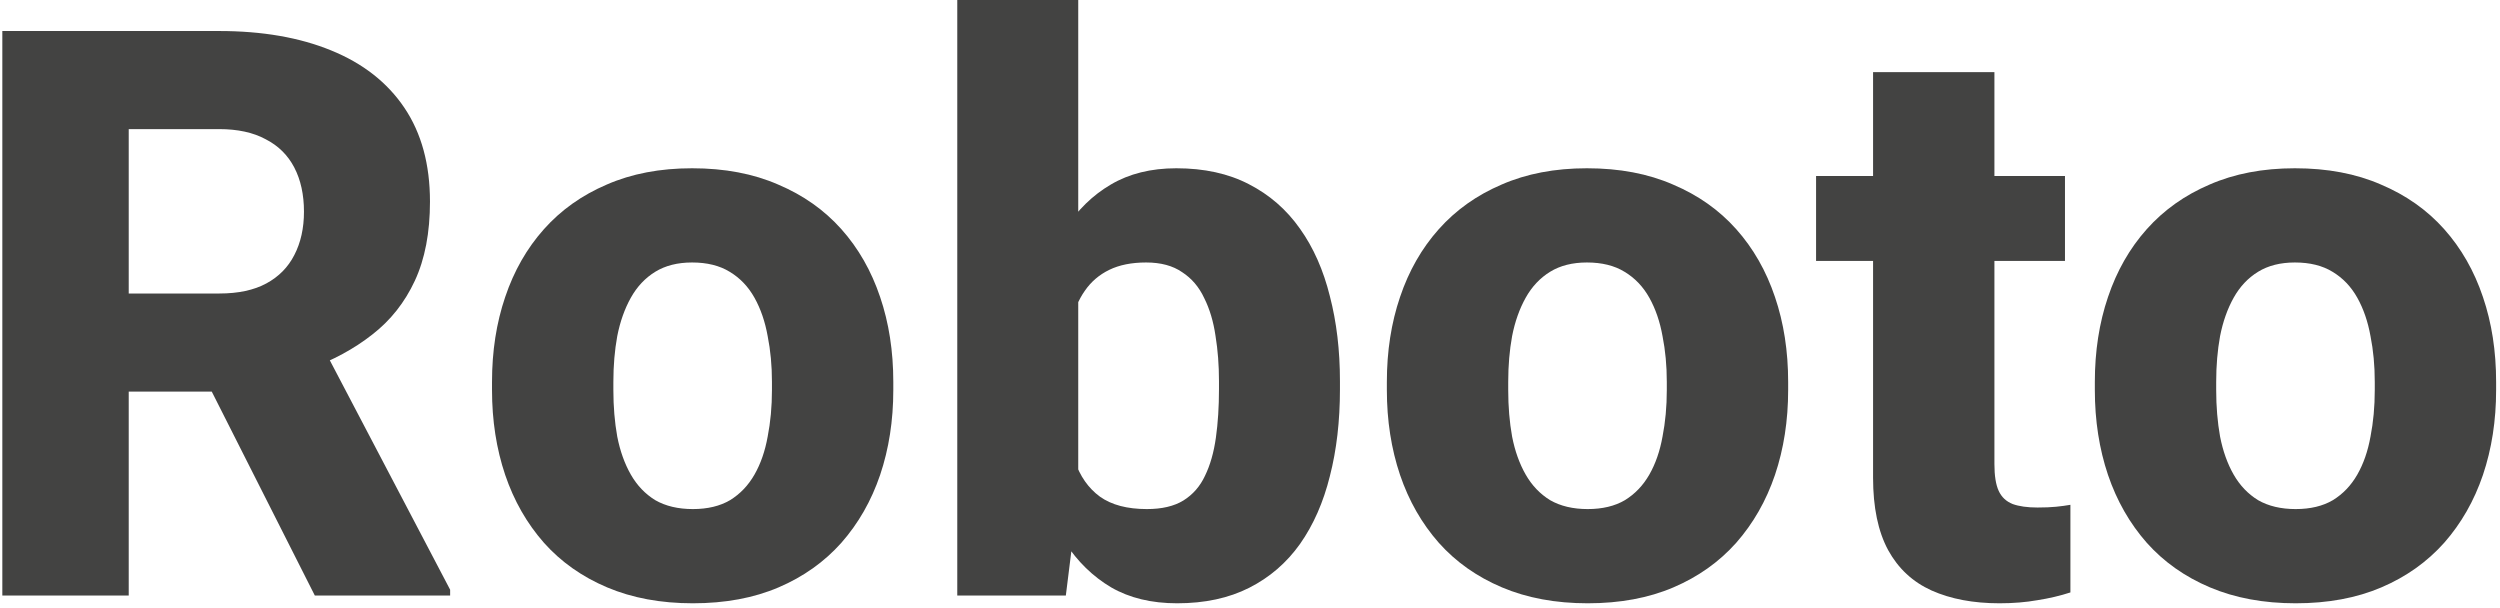
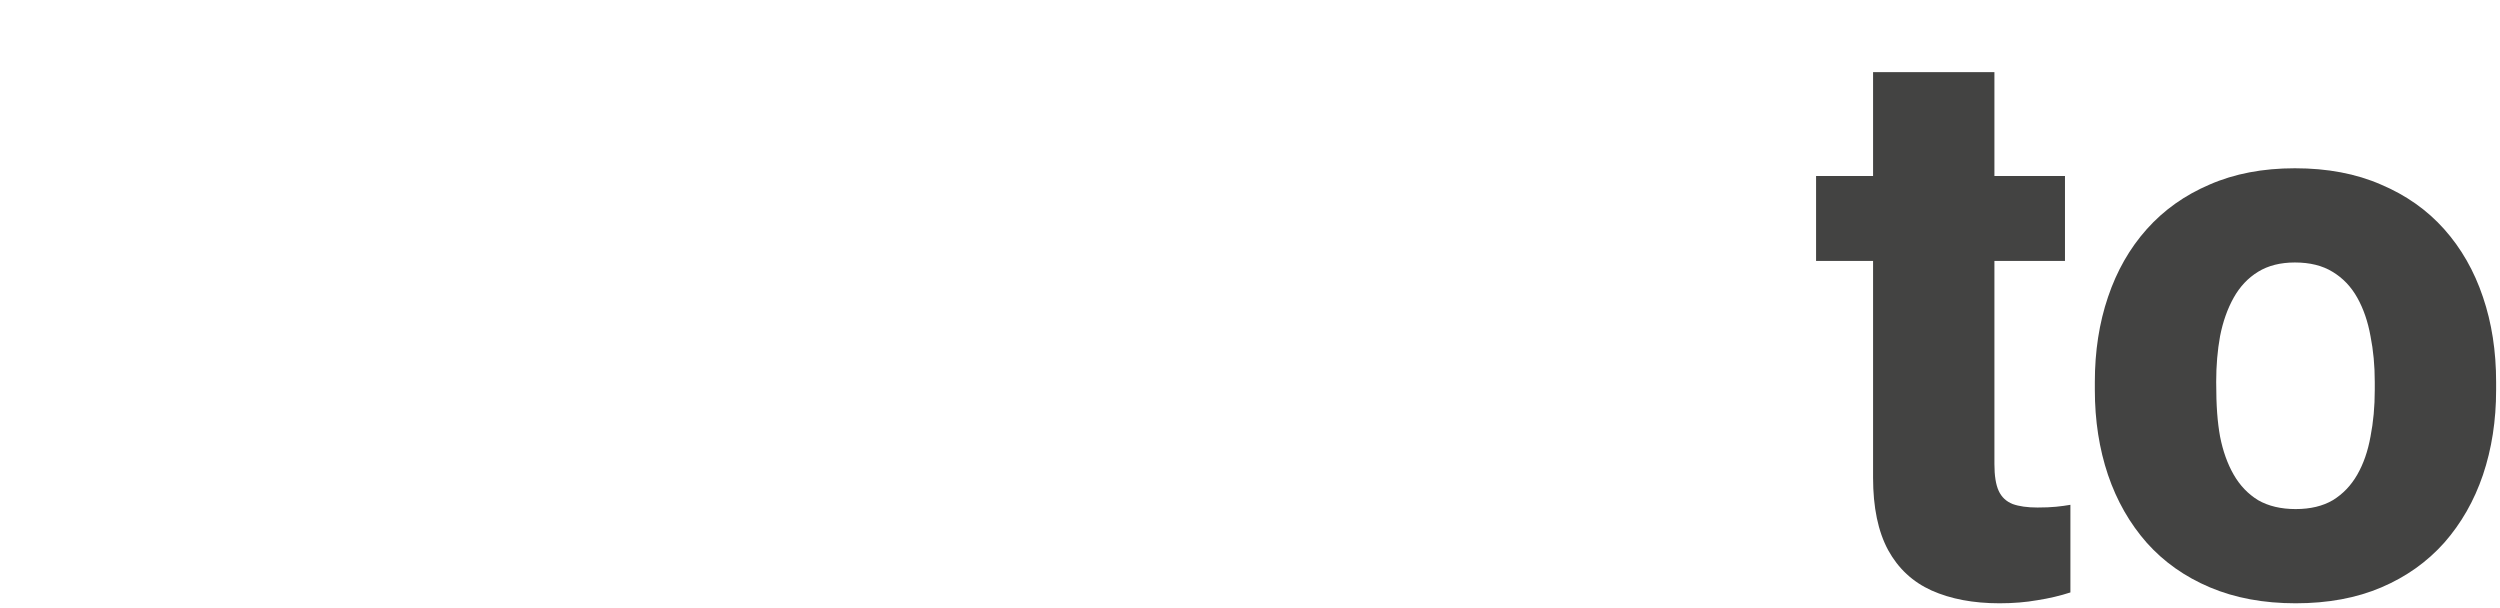
<svg xmlns="http://www.w3.org/2000/svg" width="403" height="98" viewBox="0 0 403 98" fill="none">
-   <path d="M337.688 62.875V61.562C337.688 56.604 338.396 52.042 339.812 47.875C341.229 43.667 343.312 40.021 346.062 36.938C348.812 33.854 352.188 31.458 356.188 29.75C360.188 28 364.771 27.125 369.938 27.125C375.188 27.125 379.812 28 383.812 29.75C387.854 31.458 391.25 33.854 394 36.938C396.75 40.021 398.833 43.667 400.25 47.875C401.667 52.042 402.375 56.604 402.375 61.562V62.875C402.375 67.792 401.667 72.354 400.25 76.562C398.833 80.729 396.75 84.375 394 87.5C391.25 90.583 387.875 92.979 383.875 94.688C379.875 96.396 375.271 97.25 370.062 97.25C364.896 97.25 360.292 96.396 356.25 94.688C352.208 92.979 348.812 90.583 346.062 87.5C343.312 84.375 341.229 80.729 339.812 76.562C338.396 72.354 337.688 67.792 337.688 62.875ZM357.25 61.562V62.875C357.25 65.542 357.458 68.042 357.875 70.375C358.333 72.708 359.062 74.75 360.062 76.5C361.062 78.25 362.375 79.625 364 80.625C365.667 81.583 367.688 82.062 370.062 82.062C372.438 82.062 374.438 81.583 376.062 80.625C377.688 79.625 379 78.25 380 76.5C381 74.75 381.708 72.708 382.125 70.375C382.583 68.042 382.812 65.542 382.812 62.875V61.562C382.812 58.938 382.583 56.479 382.125 54.188C381.708 51.854 381 49.792 380 48C379 46.208 377.667 44.812 376 43.812C374.375 42.812 372.354 42.312 369.938 42.312C367.604 42.312 365.625 42.812 364 43.812C362.375 44.812 361.062 46.208 360.062 48C359.062 49.792 358.333 51.854 357.875 54.188C357.458 56.479 357.25 58.938 357.25 61.562Z" fill="#434342" />
+   <path d="M337.688 62.875V61.562C337.688 56.604 338.396 52.042 339.812 47.875C341.229 43.667 343.312 40.021 346.062 36.938C348.812 33.854 352.188 31.458 356.188 29.75C360.188 28 364.771 27.125 369.938 27.125C375.188 27.125 379.812 28 383.812 29.75C387.854 31.458 391.25 33.854 394 36.938C396.75 40.021 398.833 43.667 400.25 47.875C401.667 52.042 402.375 56.604 402.375 61.562V62.875C402.375 67.792 401.667 72.354 400.25 76.562C398.833 80.729 396.75 84.375 394 87.5C391.25 90.583 387.875 92.979 383.875 94.688C379.875 96.396 375.271 97.25 370.062 97.25C364.896 97.25 360.292 96.396 356.25 94.688C352.208 92.979 348.812 90.583 346.062 87.5C343.312 84.375 341.229 80.729 339.812 76.562C338.396 72.354 337.688 67.792 337.688 62.875ZM357.25 61.562C357.25 65.542 357.458 68.042 357.875 70.375C358.333 72.708 359.062 74.75 360.062 76.5C361.062 78.25 362.375 79.625 364 80.625C365.667 81.583 367.688 82.062 370.062 82.062C372.438 82.062 374.438 81.583 376.062 80.625C377.688 79.625 379 78.25 380 76.5C381 74.75 381.708 72.708 382.125 70.375C382.583 68.042 382.812 65.542 382.812 62.875V61.562C382.812 58.938 382.583 56.479 382.125 54.188C381.708 51.854 381 49.792 380 48C379 46.208 377.667 44.812 376 43.812C374.375 42.812 372.354 42.312 369.938 42.312C367.604 42.312 365.625 42.812 364 43.812C362.375 44.812 361.062 46.208 360.062 48C359.062 49.792 358.333 51.854 357.875 54.188C357.458 56.479 357.25 58.938 357.25 61.562Z" fill="#434342" />
  <path d="M332.875 28.375V42.062H292.75V28.375H332.875ZM301.938 11.625H321.5V74.812C321.5 76.688 321.729 78.125 322.188 79.125C322.646 80.125 323.396 80.833 324.438 81.25C325.479 81.625 326.812 81.812 328.438 81.812C329.604 81.812 330.604 81.771 331.438 81.688C332.271 81.604 333.042 81.5 333.75 81.375V95.5C332.083 96.042 330.312 96.458 328.438 96.75C326.562 97.083 324.521 97.25 322.312 97.25C318.104 97.25 314.458 96.562 311.375 95.188C308.333 93.812 306 91.646 304.375 88.688C302.75 85.688 301.938 81.792 301.938 77V11.625Z" fill="#434342" />
-   <path d="M223.562 62.875V61.562C223.562 56.604 224.271 52.042 225.688 47.875C227.104 43.667 229.188 40.021 231.938 36.938C234.688 33.854 238.062 31.458 242.062 29.75C246.062 28 250.646 27.125 255.812 27.125C261.062 27.125 265.688 28 269.688 29.75C273.729 31.458 277.125 33.854 279.875 36.938C282.625 40.021 284.708 43.667 286.125 47.875C287.542 52.042 288.25 56.604 288.25 61.562V62.875C288.25 67.792 287.542 72.354 286.125 76.562C284.708 80.729 282.625 84.375 279.875 87.5C277.125 90.583 273.75 92.979 269.75 94.688C265.75 96.396 261.146 97.25 255.938 97.25C250.771 97.25 246.167 96.396 242.125 94.688C238.083 92.979 234.688 90.583 231.938 87.5C229.188 84.375 227.104 80.729 225.688 76.562C224.271 72.354 223.562 67.792 223.562 62.875ZM243.125 61.562V62.875C243.125 65.542 243.333 68.042 243.75 70.375C244.208 72.708 244.938 74.75 245.938 76.5C246.938 78.25 248.25 79.625 249.875 80.625C251.542 81.583 253.562 82.062 255.938 82.062C258.312 82.062 260.312 81.583 261.938 80.625C263.562 79.625 264.875 78.25 265.875 76.5C266.875 74.75 267.583 72.708 268 70.375C268.458 68.042 268.688 65.542 268.688 62.875V61.562C268.688 58.938 268.458 56.479 268 54.188C267.583 51.854 266.875 49.792 265.875 48C264.875 46.208 263.542 44.812 261.875 43.812C260.25 42.812 258.229 42.312 255.812 42.312C253.479 42.312 251.5 42.812 249.875 43.812C248.25 44.812 246.938 46.208 245.938 48C244.938 49.792 244.208 51.854 243.75 54.188C243.333 56.479 243.125 58.938 243.125 61.562Z" fill="#434342" />
-   <path d="M154.312 0H173.812V79.938L171.812 96H154.312V0ZM216 61.438V62.75C216 67.875 215.458 72.542 214.375 76.75C213.333 80.958 211.729 84.604 209.562 87.688C207.396 90.729 204.667 93.083 201.375 94.75C198.083 96.417 194.208 97.25 189.75 97.25C185.625 97.25 182.083 96.396 179.125 94.688C176.167 92.938 173.688 90.521 171.688 87.438C169.688 84.354 168.062 80.75 166.812 76.625C165.604 72.5 164.667 68.062 164 63.312V61.062C164.667 56.312 165.604 51.875 166.812 47.75C168.062 43.625 169.688 40.021 171.688 36.938C173.688 33.854 176.146 31.458 179.062 29.75C182.021 28 185.542 27.125 189.625 27.125C194.125 27.125 198.021 27.979 201.312 29.688C204.646 31.396 207.396 33.792 209.562 36.875C211.729 39.917 213.333 43.542 214.375 47.75C215.458 51.917 216 56.479 216 61.438ZM196.5 62.75V61.438C196.5 58.854 196.312 56.417 195.938 54.125C195.604 51.833 195 49.812 194.125 48.062C193.292 46.271 192.104 44.875 190.562 43.875C189.062 42.833 187.125 42.312 184.75 42.312C182.417 42.312 180.438 42.708 178.812 43.5C177.188 44.292 175.875 45.417 174.875 46.875C173.875 48.292 173.146 50.021 172.688 52.062C172.229 54.104 171.979 56.375 171.938 58.875V65.5C171.979 68.833 172.417 71.75 173.25 74.25C174.083 76.75 175.438 78.688 177.312 80.062C179.188 81.396 181.708 82.062 184.875 82.062C187.292 82.062 189.25 81.604 190.75 80.688C192.292 79.729 193.458 78.396 194.25 76.688C195.083 74.979 195.667 72.938 196 70.562C196.333 68.188 196.5 65.583 196.5 62.75Z" fill="#434342" />
-   <path d="M79.312 62.875V61.562C79.312 56.604 80.021 52.042 81.438 47.875C82.854 43.667 84.938 40.021 87.688 36.938C90.438 33.854 93.812 31.458 97.812 29.75C101.812 28 106.396 27.125 111.562 27.125C116.812 27.125 121.438 28 125.438 29.75C129.479 31.458 132.875 33.854 135.625 36.938C138.375 40.021 140.458 43.667 141.875 47.875C143.292 52.042 144 56.604 144 61.562V62.875C144 67.792 143.292 72.354 141.875 76.562C140.458 80.729 138.375 84.375 135.625 87.5C132.875 90.583 129.5 92.979 125.5 94.688C121.5 96.396 116.896 97.25 111.688 97.25C106.521 97.25 101.917 96.396 97.875 94.688C93.833 92.979 90.438 90.583 87.688 87.5C84.938 84.375 82.854 80.729 81.438 76.562C80.021 72.354 79.312 67.792 79.312 62.875ZM98.875 61.562V62.875C98.875 65.542 99.083 68.042 99.5 70.375C99.958 72.708 100.688 74.75 101.688 76.5C102.688 78.25 104 79.625 105.625 80.625C107.292 81.583 109.312 82.062 111.688 82.062C114.062 82.062 116.062 81.583 117.688 80.625C119.312 79.625 120.625 78.25 121.625 76.5C122.625 74.75 123.333 72.708 123.75 70.375C124.208 68.042 124.438 65.542 124.438 62.875V61.562C124.438 58.938 124.208 56.479 123.75 54.188C123.333 51.854 122.625 49.792 121.625 48C120.625 46.208 119.292 44.812 117.625 43.812C116 42.812 113.979 42.312 111.562 42.312C109.229 42.312 107.25 42.812 105.625 43.812C104 44.812 102.688 46.208 101.688 48C100.688 49.792 99.958 51.854 99.5 54.188C99.083 56.479 98.875 58.938 98.875 61.562Z" fill="#434342" />
-   <path d="M0.375 5H35.312C42.271 5 48.292 6.042 53.375 8.125C58.5 10.208 62.438 13.292 65.188 17.375C67.938 21.458 69.312 26.5 69.312 32.5C69.312 37.5 68.5 41.75 66.875 45.25C65.25 48.75 62.958 51.646 60 53.938C57.083 56.229 53.667 58.083 49.75 59.5L43.125 63.125H13.375L13.25 47.312H35.375C38.417 47.312 40.938 46.771 42.938 45.688C44.938 44.604 46.438 43.083 47.438 41.125C48.479 39.125 49 36.792 49 34.125C49 31.375 48.479 29 47.438 27C46.396 25 44.854 23.479 42.812 22.438C40.812 21.354 38.312 20.812 35.312 20.812H20.75V96H0.375V5ZM50.75 96L30.312 55.562L51.812 55.5L72.562 95.062V96H50.75Z" fill="#434342" />
</svg>